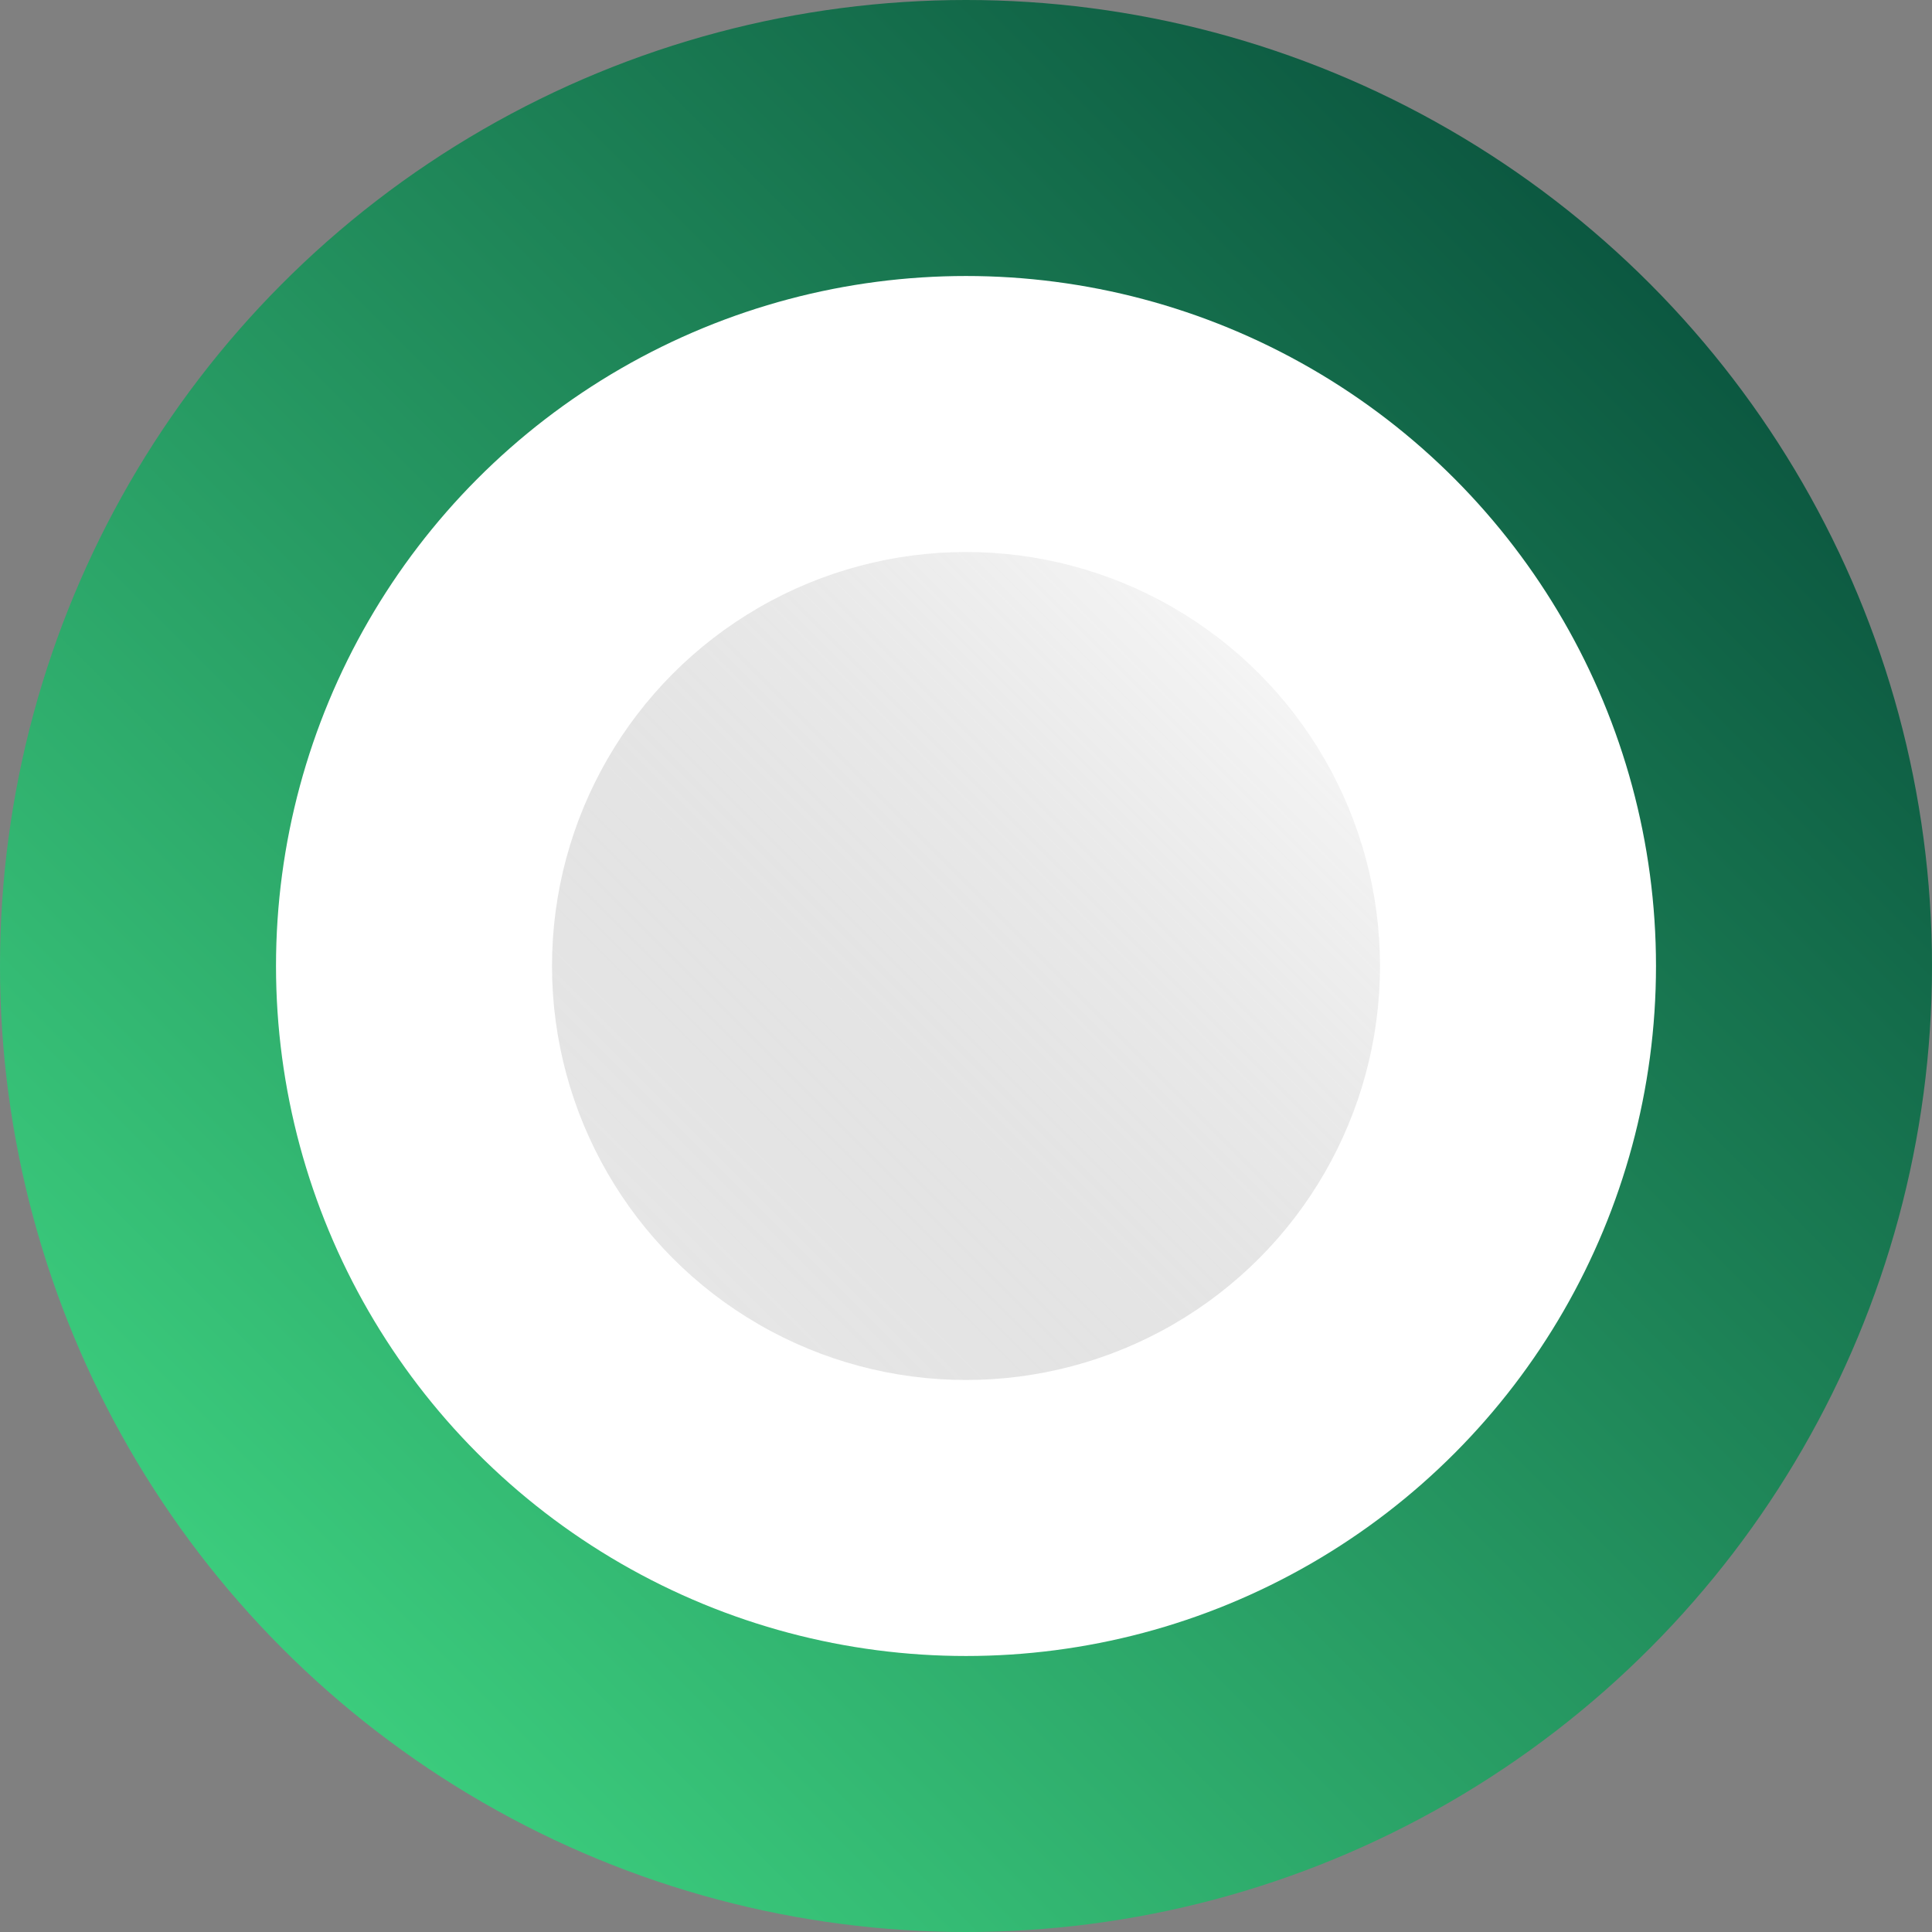
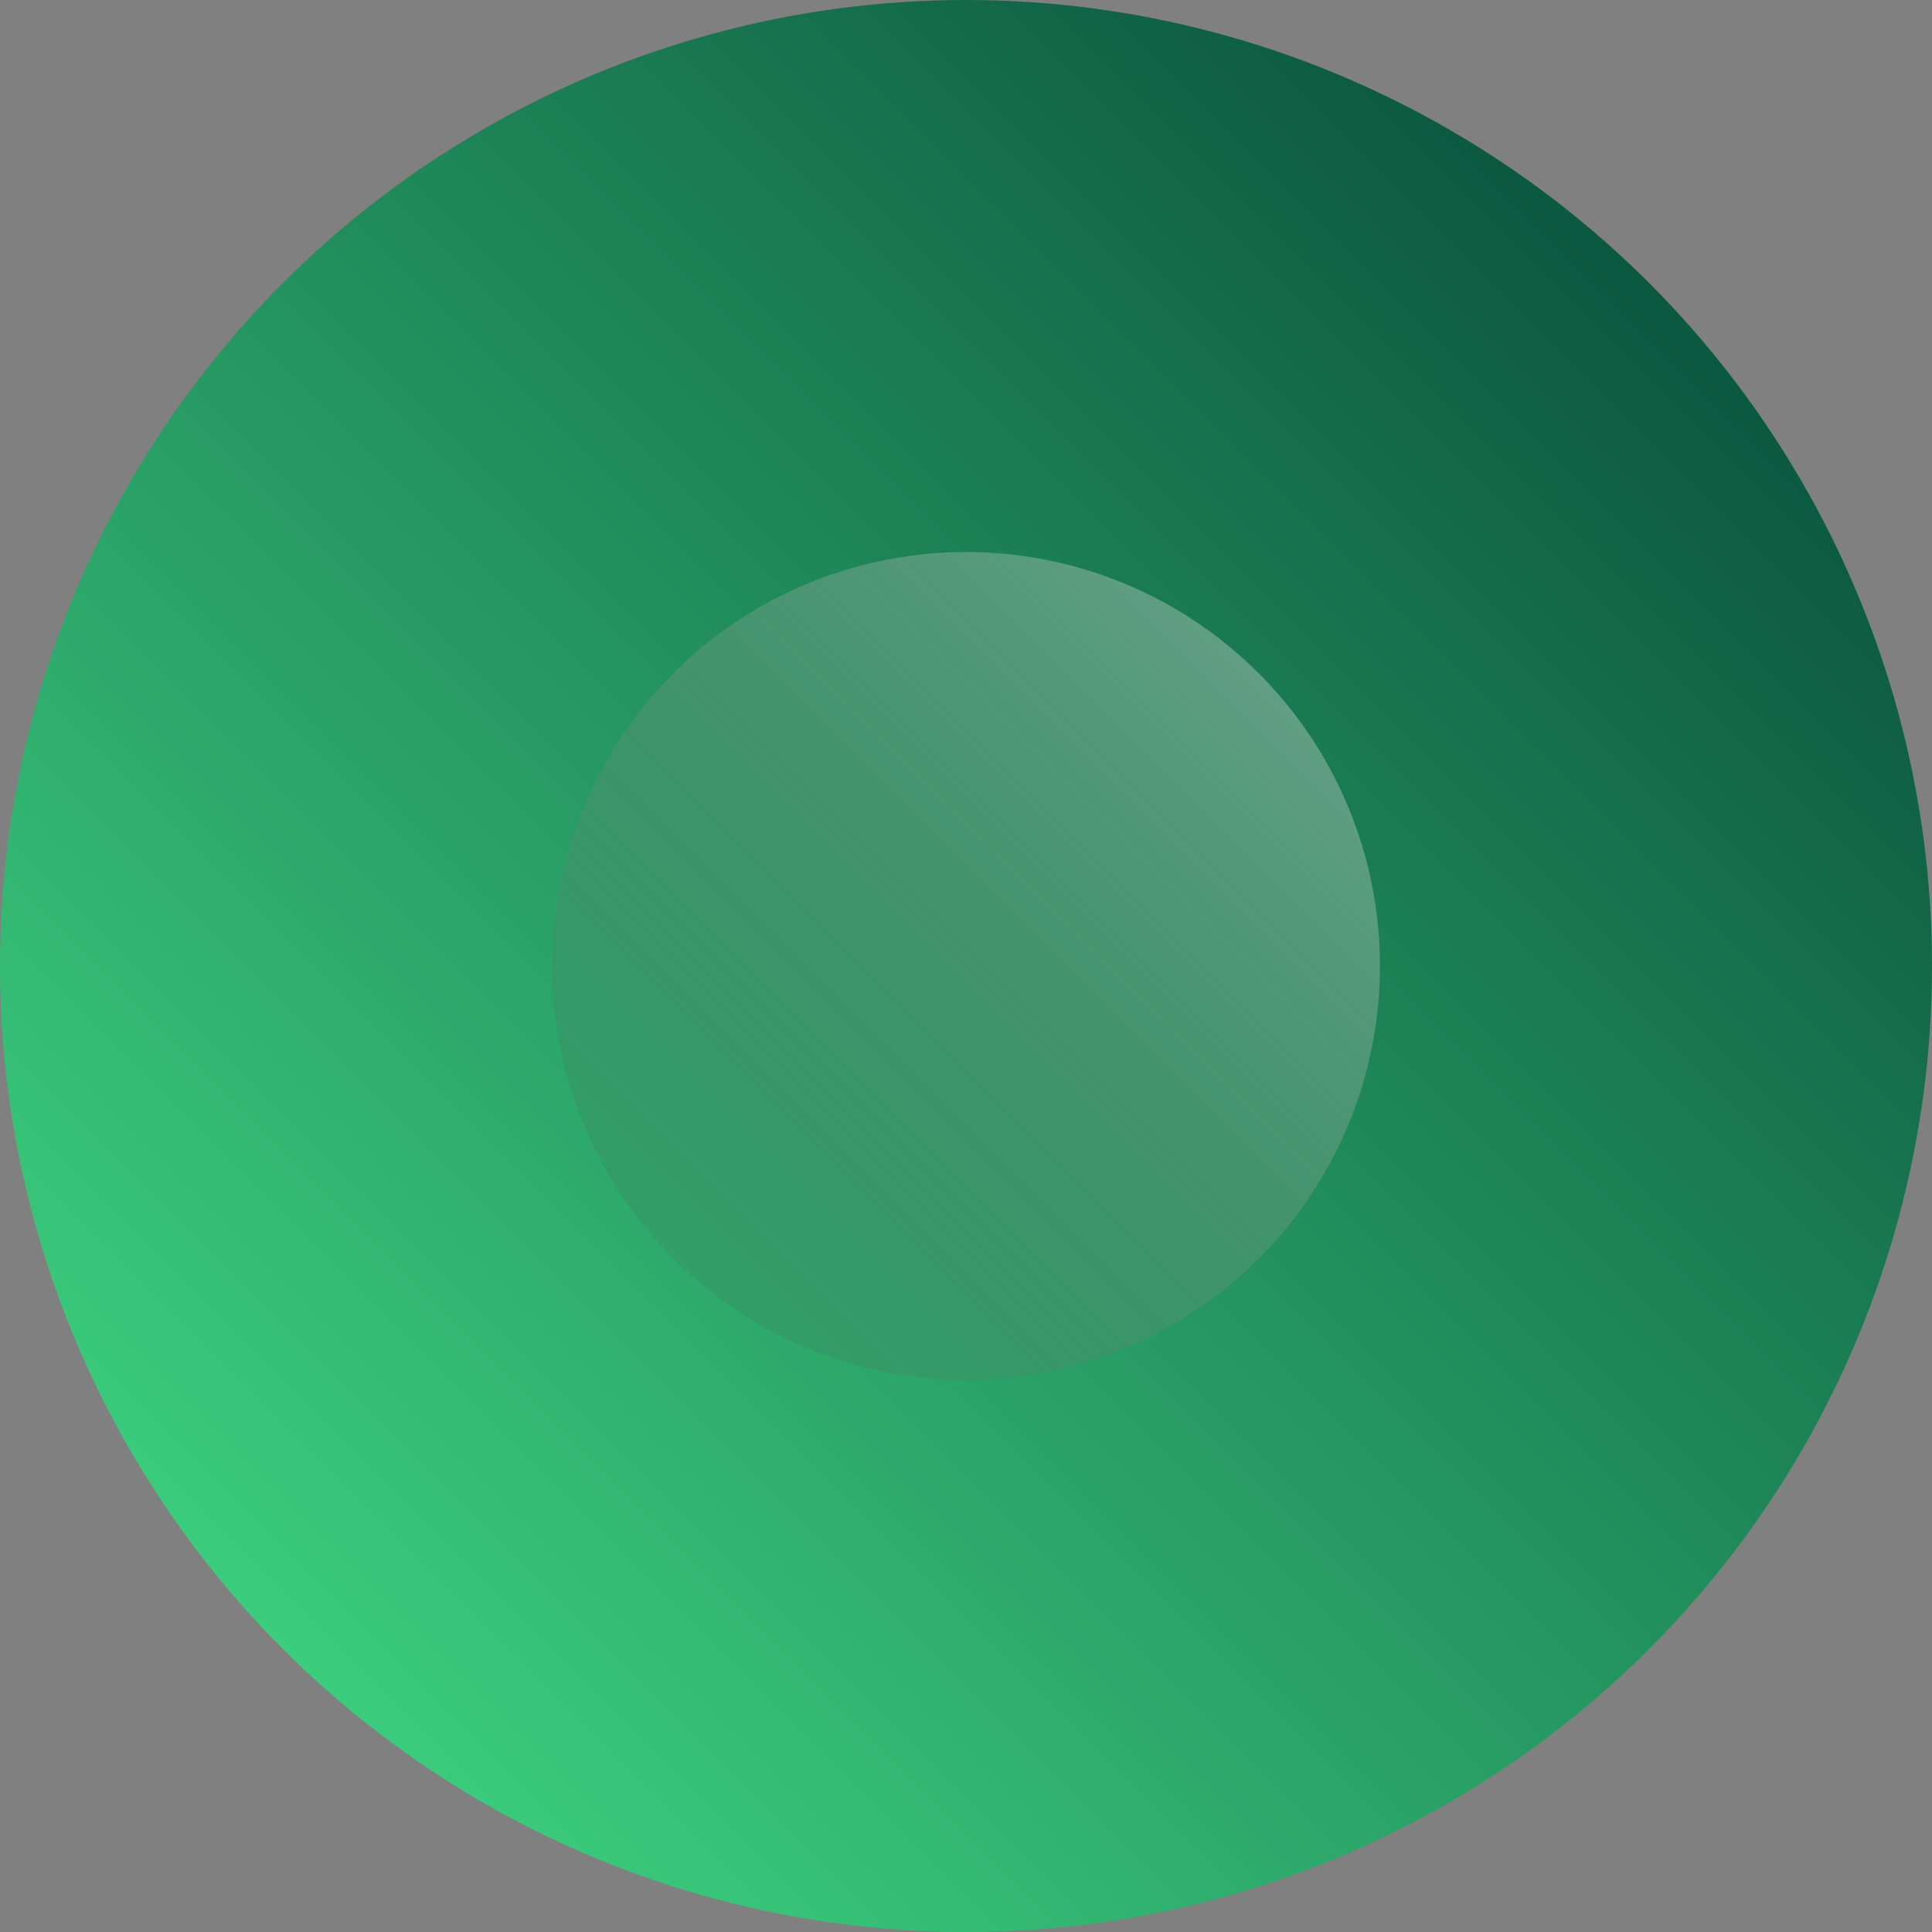
<svg xmlns="http://www.w3.org/2000/svg" width="64" height="64" viewBox="0 0 64 64" fill="none">
  <rect x="0" y="0" width="64" height="64" fill="#808080" stroke="none" />
  <circle cx="32" cy="32" r="32" fill="url(#paint0_linear_733_597)" />
-   <circle cx="32" cy="32" r="22.857" fill="white" />
  <circle cx="32" cy="32" r="13.714" fill="url(#paint1_linear_733_597)" />
  <defs>
    <linearGradient id="paint0_linear_733_597" x1="64" y1="7.62939e-06" x2="7.62939e-06" y2="64" gradientUnits="userSpaceOnUse">
      <stop stop-color="#024034" />
      <stop offset="1" stop-color="#45E489" />
    </linearGradient>
    <linearGradient id="paint1_linear_733_597" x1="45.714" y1="18.286" x2="18.286" y2="45.714" gradientUnits="userSpaceOnUse">
      <stop stop-color="white" stop-opacity="0.4" />
      <stop offset="1" stop-color="#333333" stop-opacity="0.1" />
    </linearGradient>
  </defs>
</svg>